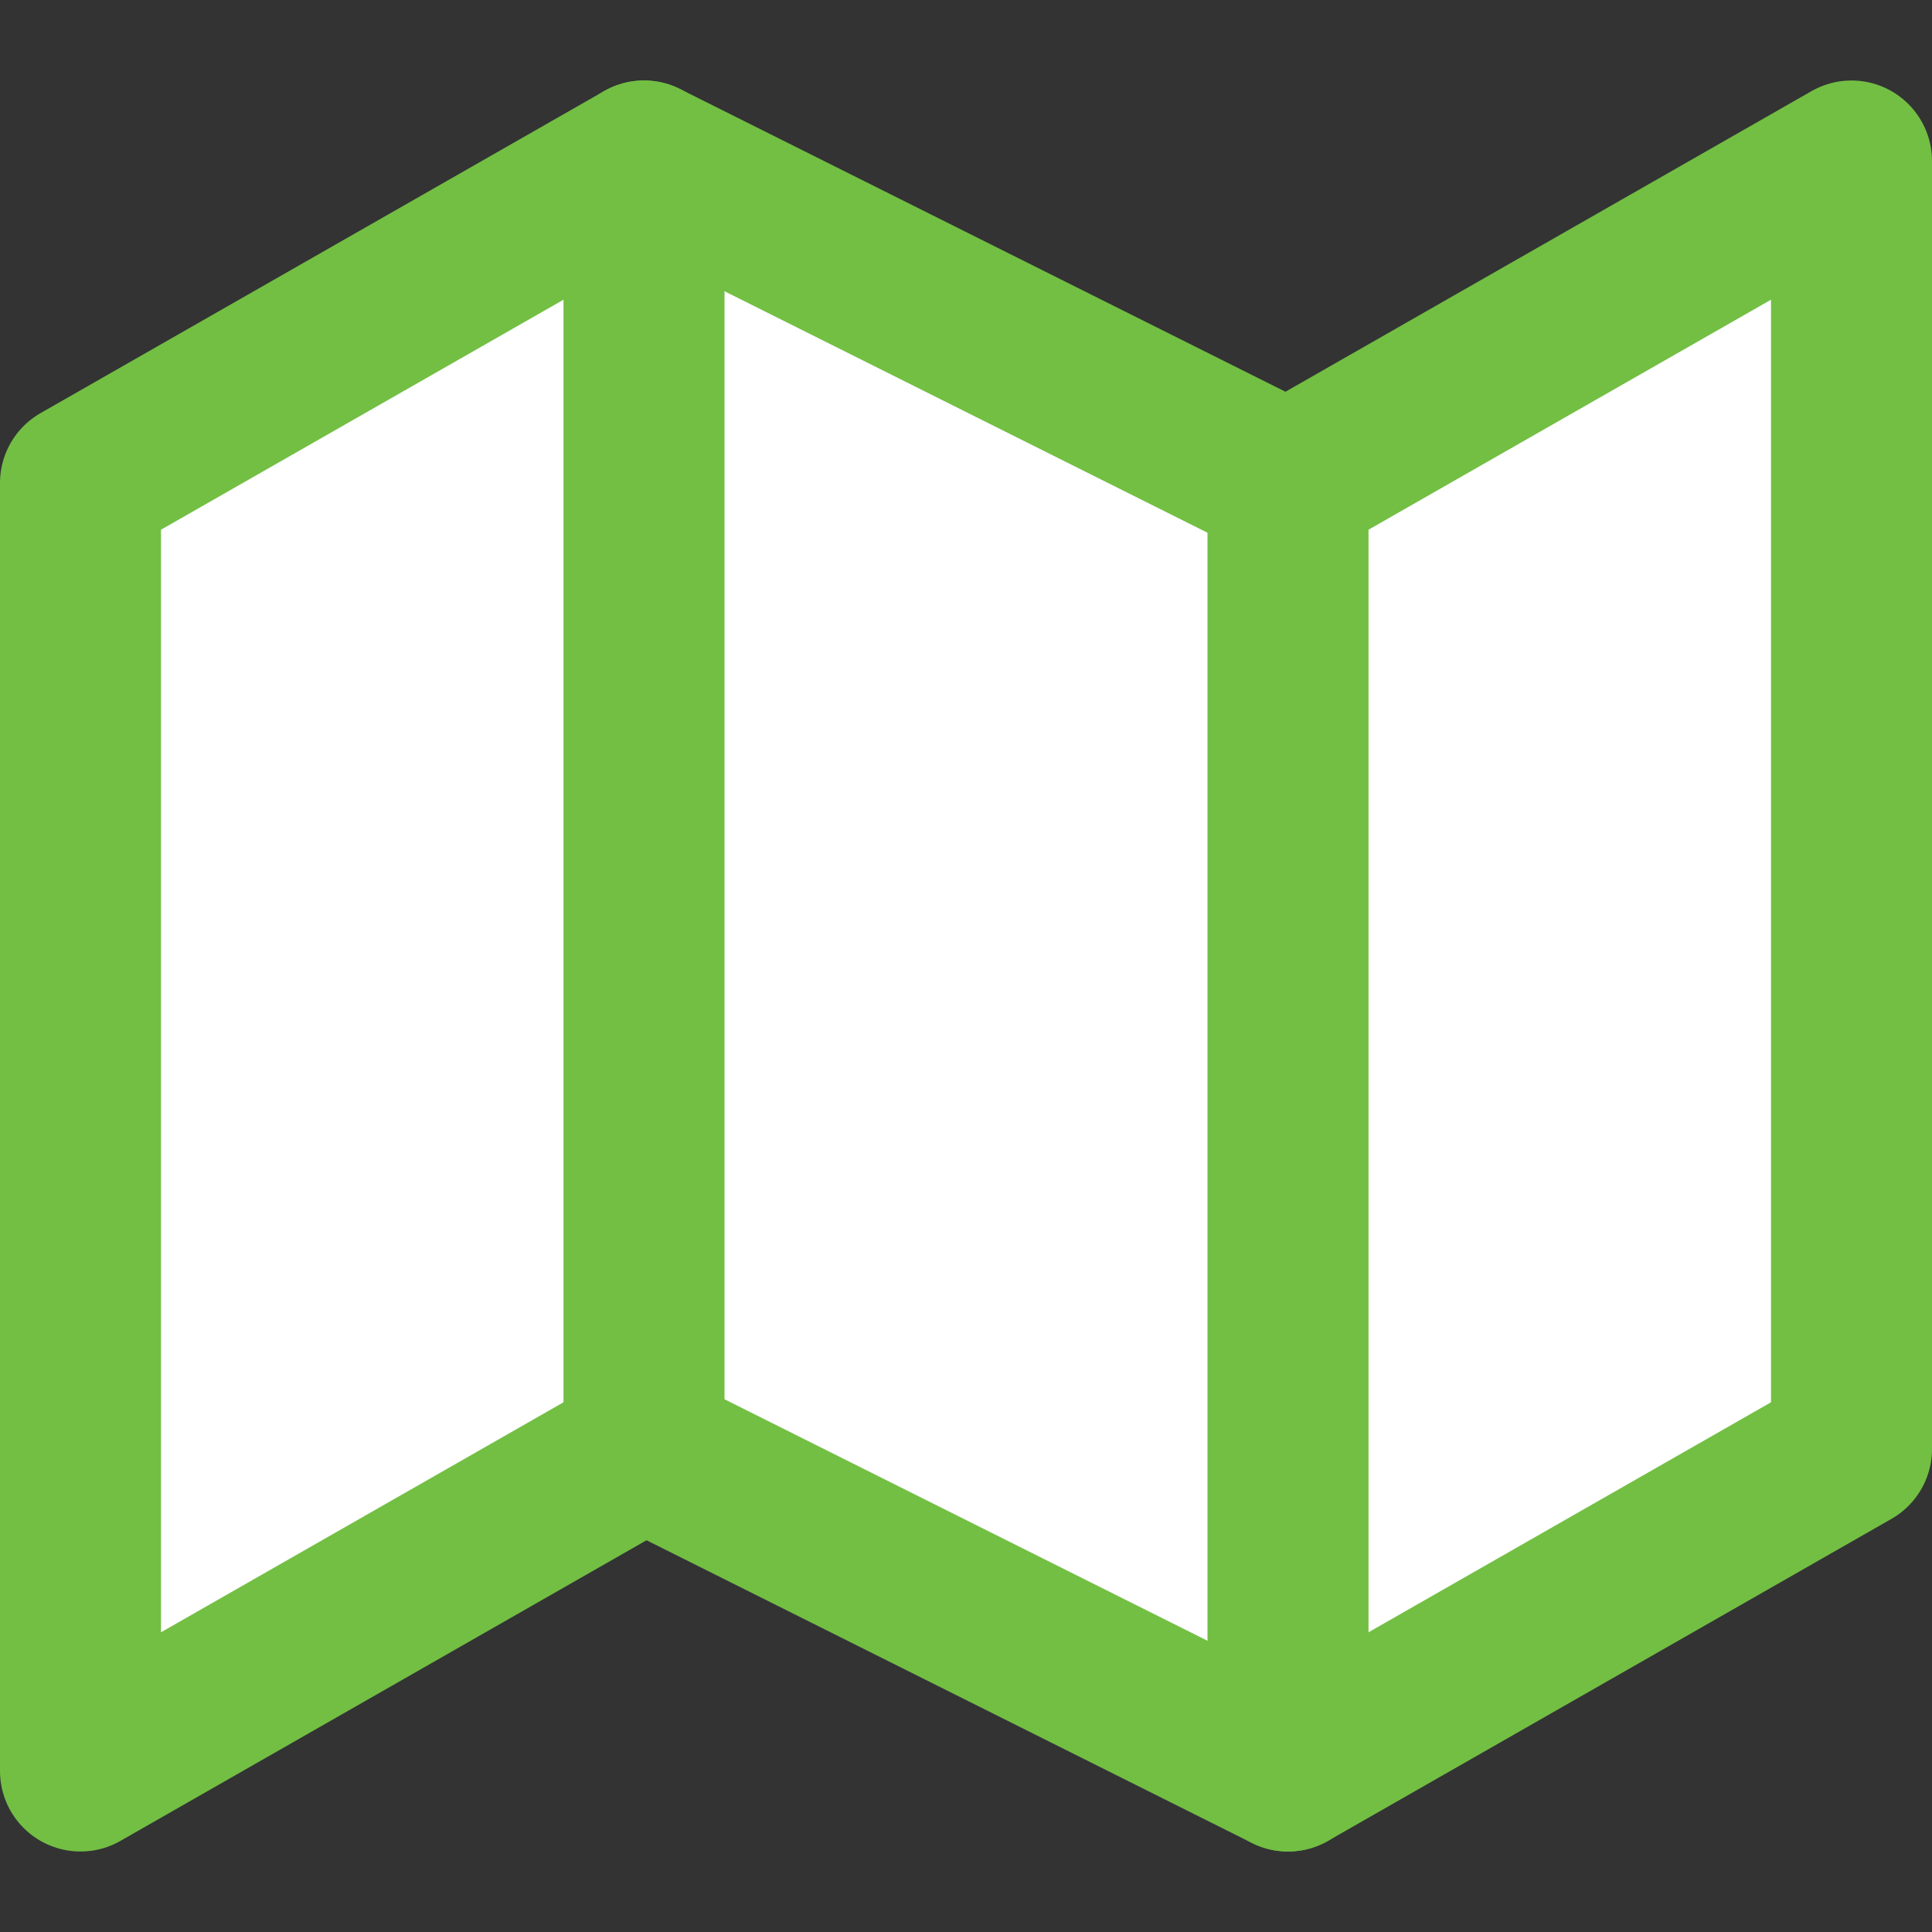
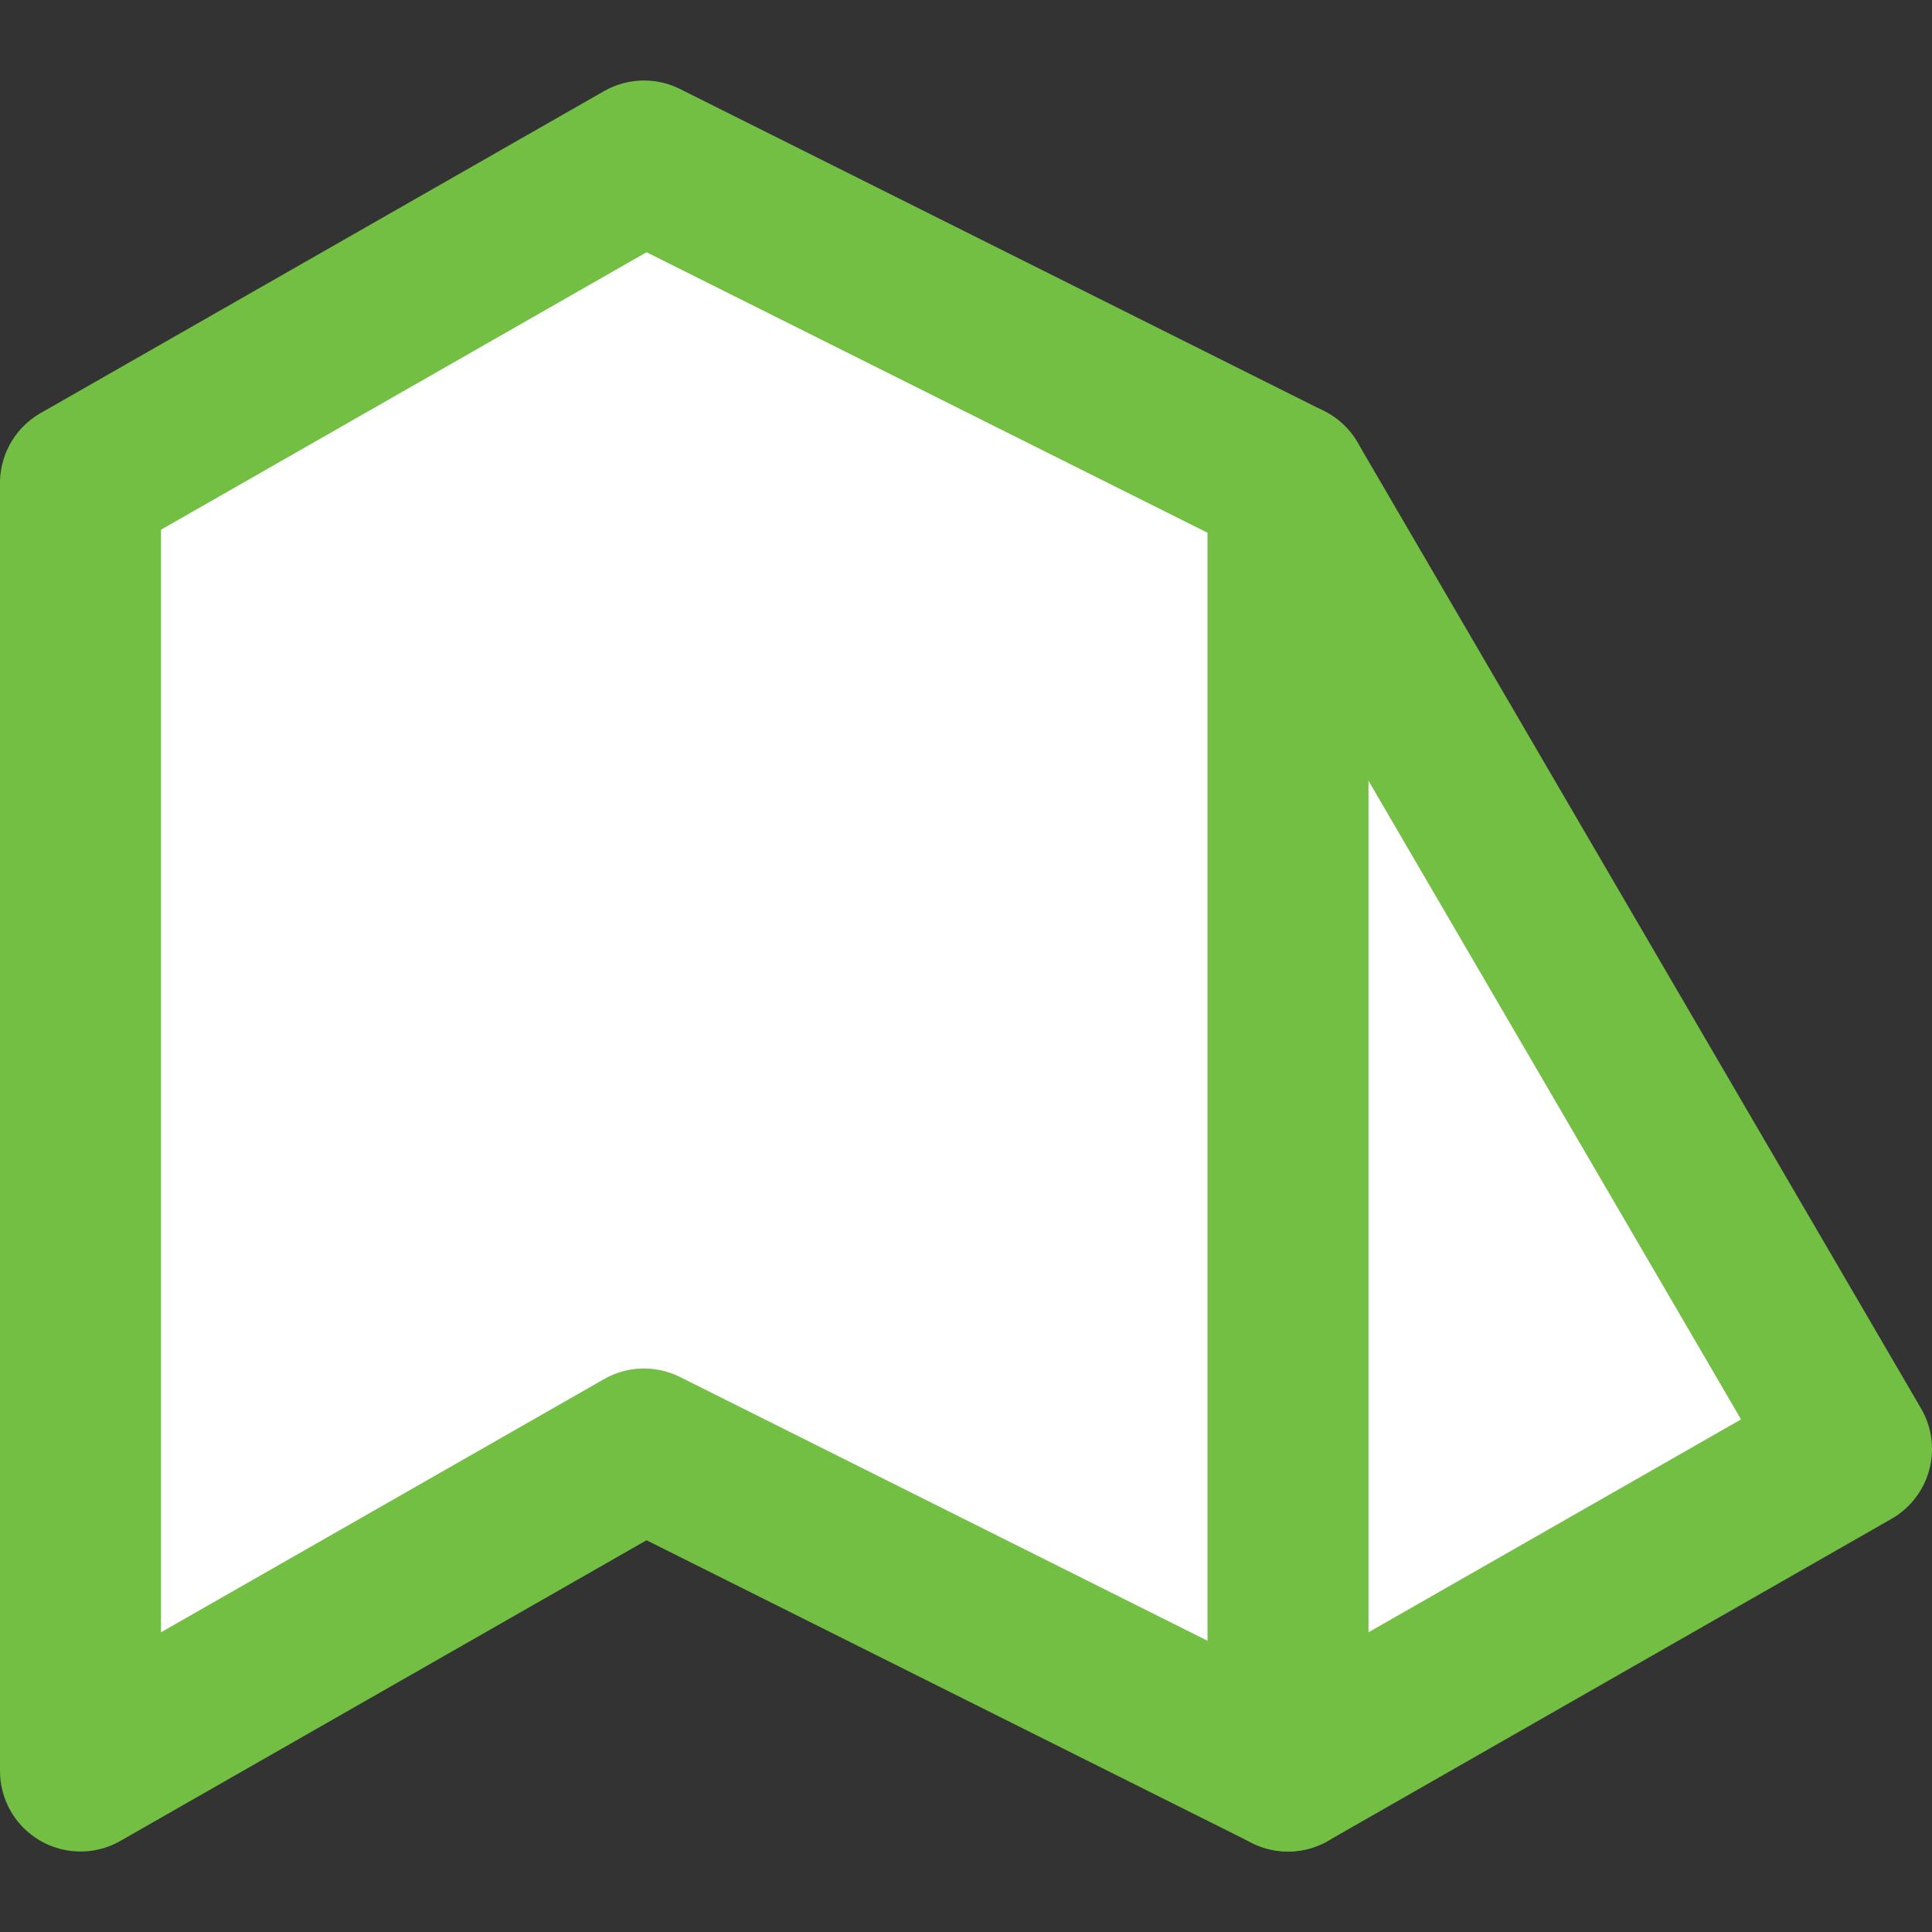
<svg xmlns="http://www.w3.org/2000/svg" width="24" height="24" viewBox="0 0 24 24" fill="none">
  <rect x="0" y="0" width="24" height="24" fill="#333333" stroke="none" />
-   <path d="M1 6V22L8 18L16 22L23 18V2L16 6L8 2L1 6Z" fill="white" stroke="#72bf44" stroke-width="2" stroke-linecap="round" stroke-linejoin="round" />
-   <path d="M8 2V18" stroke="#72bf44" stroke-width="2" stroke-linecap="round" stroke-linejoin="round" />
+   <path d="M1 6V22L8 18L16 22L23 18L16 6L8 2L1 6Z" fill="white" stroke="#72bf44" stroke-width="2" stroke-linecap="round" stroke-linejoin="round" />
  <path d="M16 6V22" stroke="#72bf44" stroke-width="2" stroke-linecap="round" stroke-linejoin="round" />
</svg>